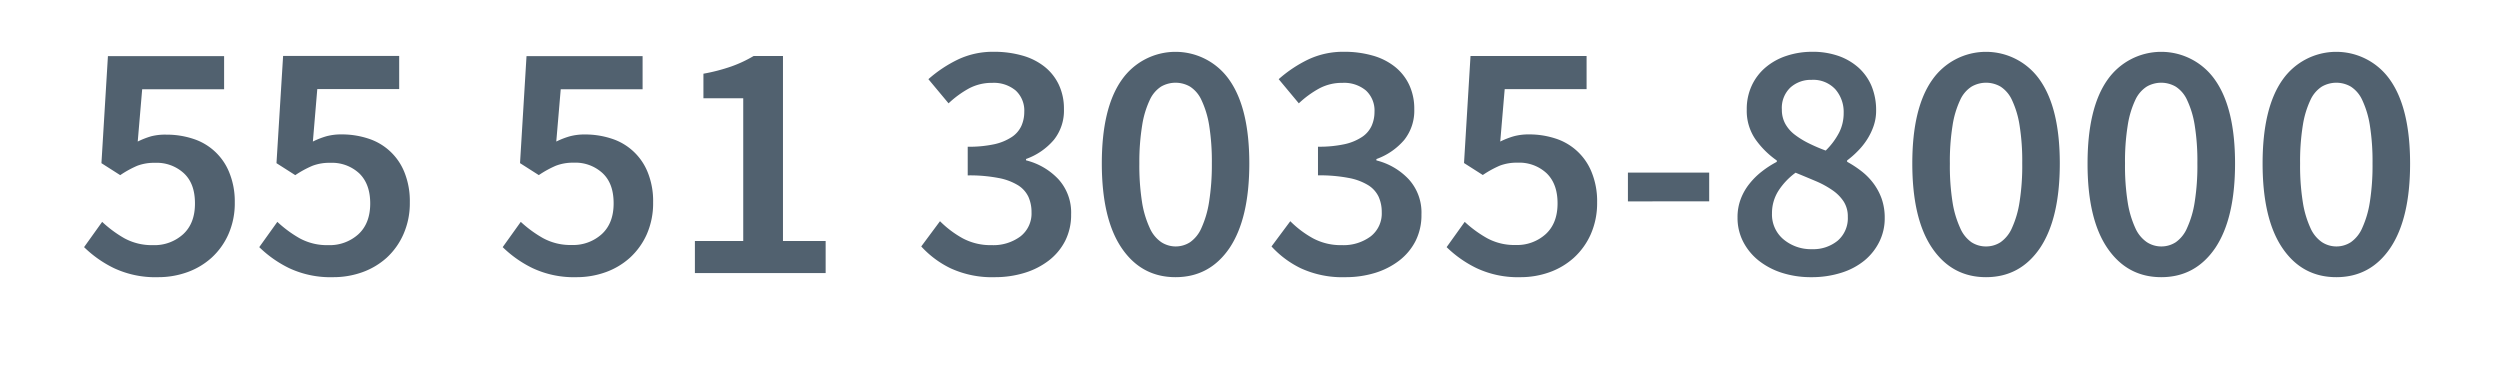
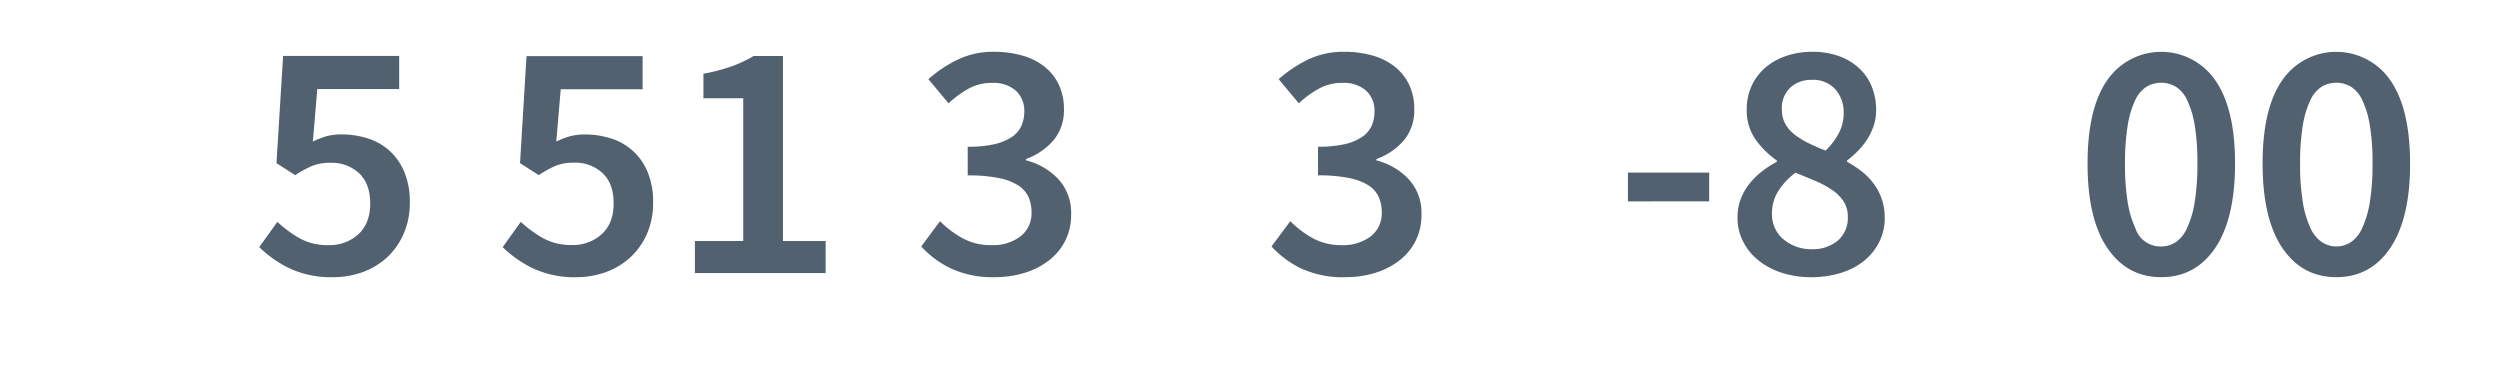
<svg xmlns="http://www.w3.org/2000/svg" id="Camada_1" data-name="Camada 1" viewBox="0 0 724.1 106.18">
  <defs>
    <style>.cls-1{fill:#51616f;}</style>
  </defs>
  <title>telefone-matriz-nh</title>
-   <path class="cls-1" d="M45.82,80.28A28.18,28.18,0,0,1,33,77.66a33,33,0,0,1-8.65-6.08l5.24-7.32A34.22,34.22,0,0,0,36,69a16.56,16.56,0,0,0,8.31,2,12.35,12.35,0,0,0,8.75-3.17q3.42-3.16,3.41-8.9c0-3.76-1-6.65-3.16-8.7a11.59,11.59,0,0,0-8.41-3.07,13.78,13.78,0,0,0-5.14.85,29.38,29.38,0,0,0-4.94,2.72l-5.44-3.47,1.88-31H64.91v9.6H41.18L39.89,41a23.56,23.56,0,0,1,3.91-1.53A16.31,16.31,0,0,1,48.2,39a24.42,24.42,0,0,1,7.66,1.18,16.74,16.74,0,0,1,10.53,9.74A22.14,22.14,0,0,1,68,58.63a22.11,22.11,0,0,1-1.83,9.19,20.36,20.36,0,0,1-4.89,6.83,21.1,21.1,0,0,1-7.07,4.2A24.77,24.77,0,0,1,45.82,80.28Z" />
  <path class="cls-1" d="M96.55,80.28a28.22,28.22,0,0,1-12.81-2.62,33.2,33.2,0,0,1-8.65-6.08l5.24-7.32A34.29,34.29,0,0,0,86.76,69a16.5,16.5,0,0,0,8.31,2,12.37,12.37,0,0,0,8.75-3.17q3.41-3.16,3.41-8.9c0-3.76-1.06-6.65-3.16-8.7a11.6,11.6,0,0,0-8.41-3.07,13.74,13.74,0,0,0-5.14.85,29.41,29.41,0,0,0-5,2.72l-5.44-3.47L82,16.2h33.62v9.6H91.9L90.62,41a23.46,23.46,0,0,1,3.9-1.53,16.36,16.36,0,0,1,4.4-.54,24.44,24.44,0,0,1,7.67,1.18,16.74,16.74,0,0,1,10.53,9.74,22.32,22.32,0,0,1,1.58,8.76,22.11,22.11,0,0,1-1.83,9.19A20.36,20.36,0,0,1,112,74.65a21.2,21.2,0,0,1-7.07,4.2A24.77,24.77,0,0,1,96.55,80.28Z" />
  <path class="cls-1" d="M167.05,80.28a28.18,28.18,0,0,1-12.8-2.62,33,33,0,0,1-8.65-6.08l5.24-7.32a34.22,34.22,0,0,0,6.42,4.7,16.56,16.56,0,0,0,8.31,2,12.35,12.35,0,0,0,8.75-3.17q3.42-3.16,3.41-8.9c0-3.76-1-6.65-3.16-8.7a11.59,11.59,0,0,0-8.41-3.07A13.78,13.78,0,0,0,161,48a29.38,29.38,0,0,0-4.94,2.72l-5.44-3.47,1.88-31h33.62v9.6H162.41L161.12,41A23.56,23.56,0,0,1,165,39.49a16.31,16.31,0,0,1,4.4-.54,24.42,24.42,0,0,1,7.66,1.18,16.74,16.74,0,0,1,10.53,9.74,22.14,22.14,0,0,1,1.58,8.76,22.27,22.27,0,0,1-1.82,9.19,20.52,20.52,0,0,1-4.9,6.83,21.1,21.1,0,0,1-7.07,4.2A24.77,24.77,0,0,1,167.05,80.28Z" />
  <path class="cls-1" d="M201.27,79.1V69.8h14V28.47H203.74V21.35a53.12,53.12,0,0,0,8.16-2.13,36.3,36.3,0,0,0,6.38-3h8.5V69.8h12.36v9.3Z" />
  <path class="cls-1" d="M288.19,80.28a28.68,28.68,0,0,1-12.86-2.57,27.91,27.91,0,0,1-8.5-6.33l5.43-7.31A29.33,29.33,0,0,0,278.79,69a17.08,17.08,0,0,0,8.41,2,13.14,13.14,0,0,0,8.35-2.52,8.4,8.4,0,0,0,3.22-7,10.81,10.81,0,0,0-.89-4.45,8,8,0,0,0-3-3.36,16.65,16.65,0,0,0-5.69-2.12,44.16,44.16,0,0,0-8.9-.75v-8.3a34.55,34.55,0,0,0,7.77-.74,15.09,15.09,0,0,0,5-2.08,7.74,7.74,0,0,0,2.77-3.21,9.87,9.87,0,0,0,.84-4.06,7.89,7.89,0,0,0-2.47-6.18A9.87,9.87,0,0,0,287.39,24a14,14,0,0,0-6.77,1.63,28.8,28.8,0,0,0-5.88,4.3l-5.84-7a37.43,37.43,0,0,1,8.66-5.74A23.59,23.59,0,0,1,287.79,15a29.69,29.69,0,0,1,8.31,1.09,18.27,18.27,0,0,1,6.42,3.21,14.69,14.69,0,0,1,4.16,5.24,16.23,16.23,0,0,1,1.48,7.07,13.55,13.55,0,0,1-2.92,8.9,18.93,18.93,0,0,1-8.06,5.54v.39a19.26,19.26,0,0,1,9.35,5.44,14.31,14.31,0,0,1,3.71,10.19,16.65,16.65,0,0,1-1.73,7.71,16.93,16.93,0,0,1-4.75,5.69,22.12,22.12,0,0,1-7,3.56A29,29,0,0,1,288.19,80.28Z" />
-   <path class="cls-1" d="M340.49,80.28q-9.89,0-15.62-8.45t-5.74-24.48q0-16,5.74-24.17a19,19,0,0,1,31.25.05q5.73,8.2,5.73,24.12t-5.73,24.48Q350.38,80.27,340.49,80.28Zm0-8.9a7.69,7.69,0,0,0,4.21-1.23A9.74,9.74,0,0,0,348,66a28.69,28.69,0,0,0,2.18-7.41A68.26,68.26,0,0,0,351,47.35a66.52,66.52,0,0,0-.79-11.12A27.15,27.15,0,0,0,348,29a9.11,9.11,0,0,0-3.31-3.91,8.39,8.39,0,0,0-8.41,0A9.11,9.11,0,0,0,333,29a26.79,26.79,0,0,0-2.18,7.27A66.52,66.52,0,0,0,330,47.35a68.26,68.26,0,0,0,.79,11.28A28.3,28.3,0,0,0,333,66a9.74,9.74,0,0,0,3.31,4.11A7.68,7.68,0,0,0,340.49,71.38Z" />
  <path class="cls-1" d="M389.64,80.28a28.71,28.71,0,0,1-12.86-2.57,28,28,0,0,1-8.5-6.33l5.44-7.31A29.11,29.11,0,0,0,380.25,69a17,17,0,0,0,8.4,2A13.17,13.17,0,0,0,397,68.47a8.4,8.4,0,0,0,3.21-7,10.81,10.81,0,0,0-.89-4.45,8,8,0,0,0-3-3.36,16.59,16.59,0,0,0-5.68-2.12,44.16,44.16,0,0,0-8.9-.75v-8.3a34.4,34.4,0,0,0,7.76-.74,14.91,14.91,0,0,0,5-2.08,7.74,7.74,0,0,0,2.77-3.21,9.87,9.87,0,0,0,.84-4.06,7.89,7.89,0,0,0-2.47-6.18A9.84,9.84,0,0,0,388.85,24a13.92,13.92,0,0,0-6.77,1.63,28.58,28.58,0,0,0-5.89,4.3l-5.83-7A37.16,37.16,0,0,1,379,17.19,23.65,23.65,0,0,1,389.24,15a29.64,29.64,0,0,1,8.31,1.09A18.23,18.23,0,0,1,404,19.32a14.67,14.67,0,0,1,4.15,5.24,16.23,16.23,0,0,1,1.48,7.07,13.59,13.59,0,0,1-2.91,8.9,19,19,0,0,1-8.06,5.54v.39A19.23,19.23,0,0,1,408,51.9a14.27,14.27,0,0,1,3.71,10.19A16.65,16.65,0,0,1,410,69.8a16.82,16.82,0,0,1-4.75,5.69,22.12,22.12,0,0,1-7,3.56A29,29,0,0,1,389.64,80.28Z" />
-   <path class="cls-1" d="M440.46,80.28a28.18,28.18,0,0,1-12.8-2.62A33,33,0,0,1,419,71.58l5.24-7.32a34,34,0,0,0,6.43,4.7,16.49,16.49,0,0,0,8.3,2,12.35,12.35,0,0,0,8.75-3.17q3.42-3.16,3.41-8.9c0-3.76-1.05-6.65-3.16-8.7a11.58,11.58,0,0,0-8.4-3.07,13.8,13.8,0,0,0-5.15.85,29.38,29.38,0,0,0-4.94,2.72l-5.44-3.47,1.88-31h33.62v9.6H435.82L434.53,41a23.56,23.56,0,0,1,3.91-1.53,16.31,16.31,0,0,1,4.4-.54,24.42,24.42,0,0,1,7.66,1.18A16.74,16.74,0,0,1,461,49.87a22.14,22.14,0,0,1,1.59,8.76,22.27,22.27,0,0,1-1.83,9.19,20.38,20.38,0,0,1-4.9,6.83,21.1,21.1,0,0,1-7.07,4.2A24.73,24.73,0,0,1,440.46,80.28Z" />
  <path class="cls-1" d="M471.51,58.33V50h23.54v8.31Z" />
  <path class="cls-1" d="M524.62,80.28A27.49,27.49,0,0,1,516.06,79a21.3,21.3,0,0,1-6.72-3.56A16.77,16.77,0,0,1,504.89,70a15.06,15.06,0,0,1-1.63-7,14.69,14.69,0,0,1,.94-5.39,16.24,16.24,0,0,1,2.52-4.4,21,21,0,0,1,3.61-3.56,27.39,27.39,0,0,1,4.3-2.77v-.4a25.17,25.17,0,0,1-6.18-6.13,14.49,14.49,0,0,1-2.52-8.6,16.07,16.07,0,0,1,1.43-6.92,15.38,15.38,0,0,1,3.95-5.24,18,18,0,0,1,6-3.37A23.49,23.49,0,0,1,524.91,15a22.52,22.52,0,0,1,7.67,1.23,17.36,17.36,0,0,1,5.83,3.46,15.06,15.06,0,0,1,3.71,5.34,18.27,18.27,0,0,1,1.28,7,13.44,13.44,0,0,1-.74,4.5,18.32,18.32,0,0,1-1.93,3.95A20,20,0,0,1,538,43.84a24.78,24.78,0,0,1-3,2.62v.4a31.18,31.18,0,0,1,4.15,2.72,18.25,18.25,0,0,1,3.46,3.51A17.08,17.08,0,0,1,545,57.54a16.67,16.67,0,0,1,.89,5.63A15.2,15.2,0,0,1,544.34,70a16.54,16.54,0,0,1-4.3,5.44A20,20,0,0,1,533.32,79,28.26,28.26,0,0,1,524.62,80.28Zm.19-8.11a11.16,11.16,0,0,0,7.47-2.47,8.59,8.59,0,0,0,2.92-6.92,7.93,7.93,0,0,0-1.19-4.4,11.86,11.86,0,0,0-3.22-3.26A26.48,26.48,0,0,0,526,52.49q-2.78-1.18-5.93-2.47a19.75,19.75,0,0,0-4.9,5.14,12,12,0,0,0-1.93,6.63,9.36,9.36,0,0,0,3.37,7.57A12.37,12.37,0,0,0,524.81,72.17Zm4-28.57a20.62,20.62,0,0,0,3.9-5.25A12.41,12.41,0,0,0,534,32.72a10,10,0,0,0-2.42-6.87,8.72,8.72,0,0,0-6.88-2.72,8.84,8.84,0,0,0-6.13,2.22,8.13,8.13,0,0,0-2.47,6.38,8.38,8.38,0,0,0,1,4.15A10.18,10.18,0,0,0,519.82,39a24.6,24.6,0,0,0,4,2.47A49.73,49.73,0,0,0,528.77,43.6Z" />
-   <path class="cls-1" d="M575.24,80.28q-9.88,0-15.62-8.45t-5.74-24.48q0-16,5.74-24.17a19,19,0,0,1,31.25.05q5.73,8.2,5.73,24.12t-5.73,24.48Q585.13,80.27,575.24,80.28Zm0-8.9a7.69,7.69,0,0,0,4.21-1.23A9.81,9.81,0,0,0,582.76,66a28.33,28.33,0,0,0,2.17-7.41,67.18,67.18,0,0,0,.79-11.28,65.46,65.46,0,0,0-.79-11.12A26.82,26.82,0,0,0,582.76,29a9.18,9.18,0,0,0-3.31-3.91,8.39,8.39,0,0,0-8.41,0A9,9,0,0,0,567.73,29a26.79,26.79,0,0,0-2.18,7.27,65.46,65.46,0,0,0-.79,11.12,67.18,67.18,0,0,0,.79,11.28A28.3,28.3,0,0,0,567.73,66,9.66,9.66,0,0,0,571,70.15,7.68,7.68,0,0,0,575.24,71.38Z" />
-   <path class="cls-1" d="M626,80.28q-9.88,0-15.63-8.45t-5.73-24.48q0-16,5.73-24.17a19,19,0,0,1,31.25.05q5.74,8.2,5.74,24.12t-5.74,24.48Q635.86,80.27,626,80.28Zm0-8.9a7.66,7.66,0,0,0,4.2-1.23A9.66,9.66,0,0,0,633.48,66a28.3,28.3,0,0,0,2.18-7.41,67.18,67.18,0,0,0,.79-11.28,65.46,65.46,0,0,0-.79-11.12A26.79,26.79,0,0,0,633.48,29a9,9,0,0,0-3.31-3.91,8.37,8.37,0,0,0-8.4,0A9.13,9.13,0,0,0,618.45,29a26.82,26.82,0,0,0-2.17,7.27,65.46,65.46,0,0,0-.79,11.12,67.18,67.18,0,0,0,.79,11.28A28.33,28.33,0,0,0,618.45,66a9.75,9.75,0,0,0,3.32,4.11A7.63,7.63,0,0,0,626,71.38Z" />
+   <path class="cls-1" d="M626,80.28q-9.88,0-15.63-8.45t-5.73-24.48q0-16,5.73-24.17a19,19,0,0,1,31.25.05q5.74,8.2,5.74,24.12t-5.74,24.48Q635.86,80.27,626,80.28Zm0-8.9a7.66,7.66,0,0,0,4.2-1.23A9.66,9.66,0,0,0,633.48,66a28.3,28.3,0,0,0,2.18-7.41,67.18,67.18,0,0,0,.79-11.28,65.46,65.46,0,0,0-.79-11.12A26.79,26.79,0,0,0,633.48,29a9,9,0,0,0-3.31-3.91,8.37,8.37,0,0,0-8.4,0A9.13,9.13,0,0,0,618.45,29a26.82,26.82,0,0,0-2.17,7.27,65.46,65.46,0,0,0-.79,11.12,67.18,67.18,0,0,0,.79,11.28A28.33,28.33,0,0,0,618.45,66A7.63,7.63,0,0,0,626,71.38Z" />
  <path class="cls-1" d="M676.7,80.28q-9.9,0-15.63-8.45t-5.73-24.48q0-16,5.73-24.17a19,19,0,0,1,31.25.05q5.73,8.2,5.74,24.12t-5.74,24.48Q686.59,80.27,676.7,80.28Zm0-8.9a7.68,7.68,0,0,0,4.2-1.23A9.74,9.74,0,0,0,684.21,66a28.69,28.69,0,0,0,2.18-7.41,68.26,68.26,0,0,0,.79-11.28,66.52,66.52,0,0,0-.79-11.12A27.15,27.15,0,0,0,684.21,29a9.11,9.11,0,0,0-3.31-3.91,8.39,8.39,0,0,0-8.41,0A9.11,9.11,0,0,0,669.18,29,26.82,26.82,0,0,0,667,36.23a65.35,65.35,0,0,0-.8,11.12,67.06,67.06,0,0,0,.8,11.28A28.33,28.33,0,0,0,669.18,66a9.74,9.74,0,0,0,3.31,4.11A7.69,7.69,0,0,0,676.7,71.38Z" />
</svg>